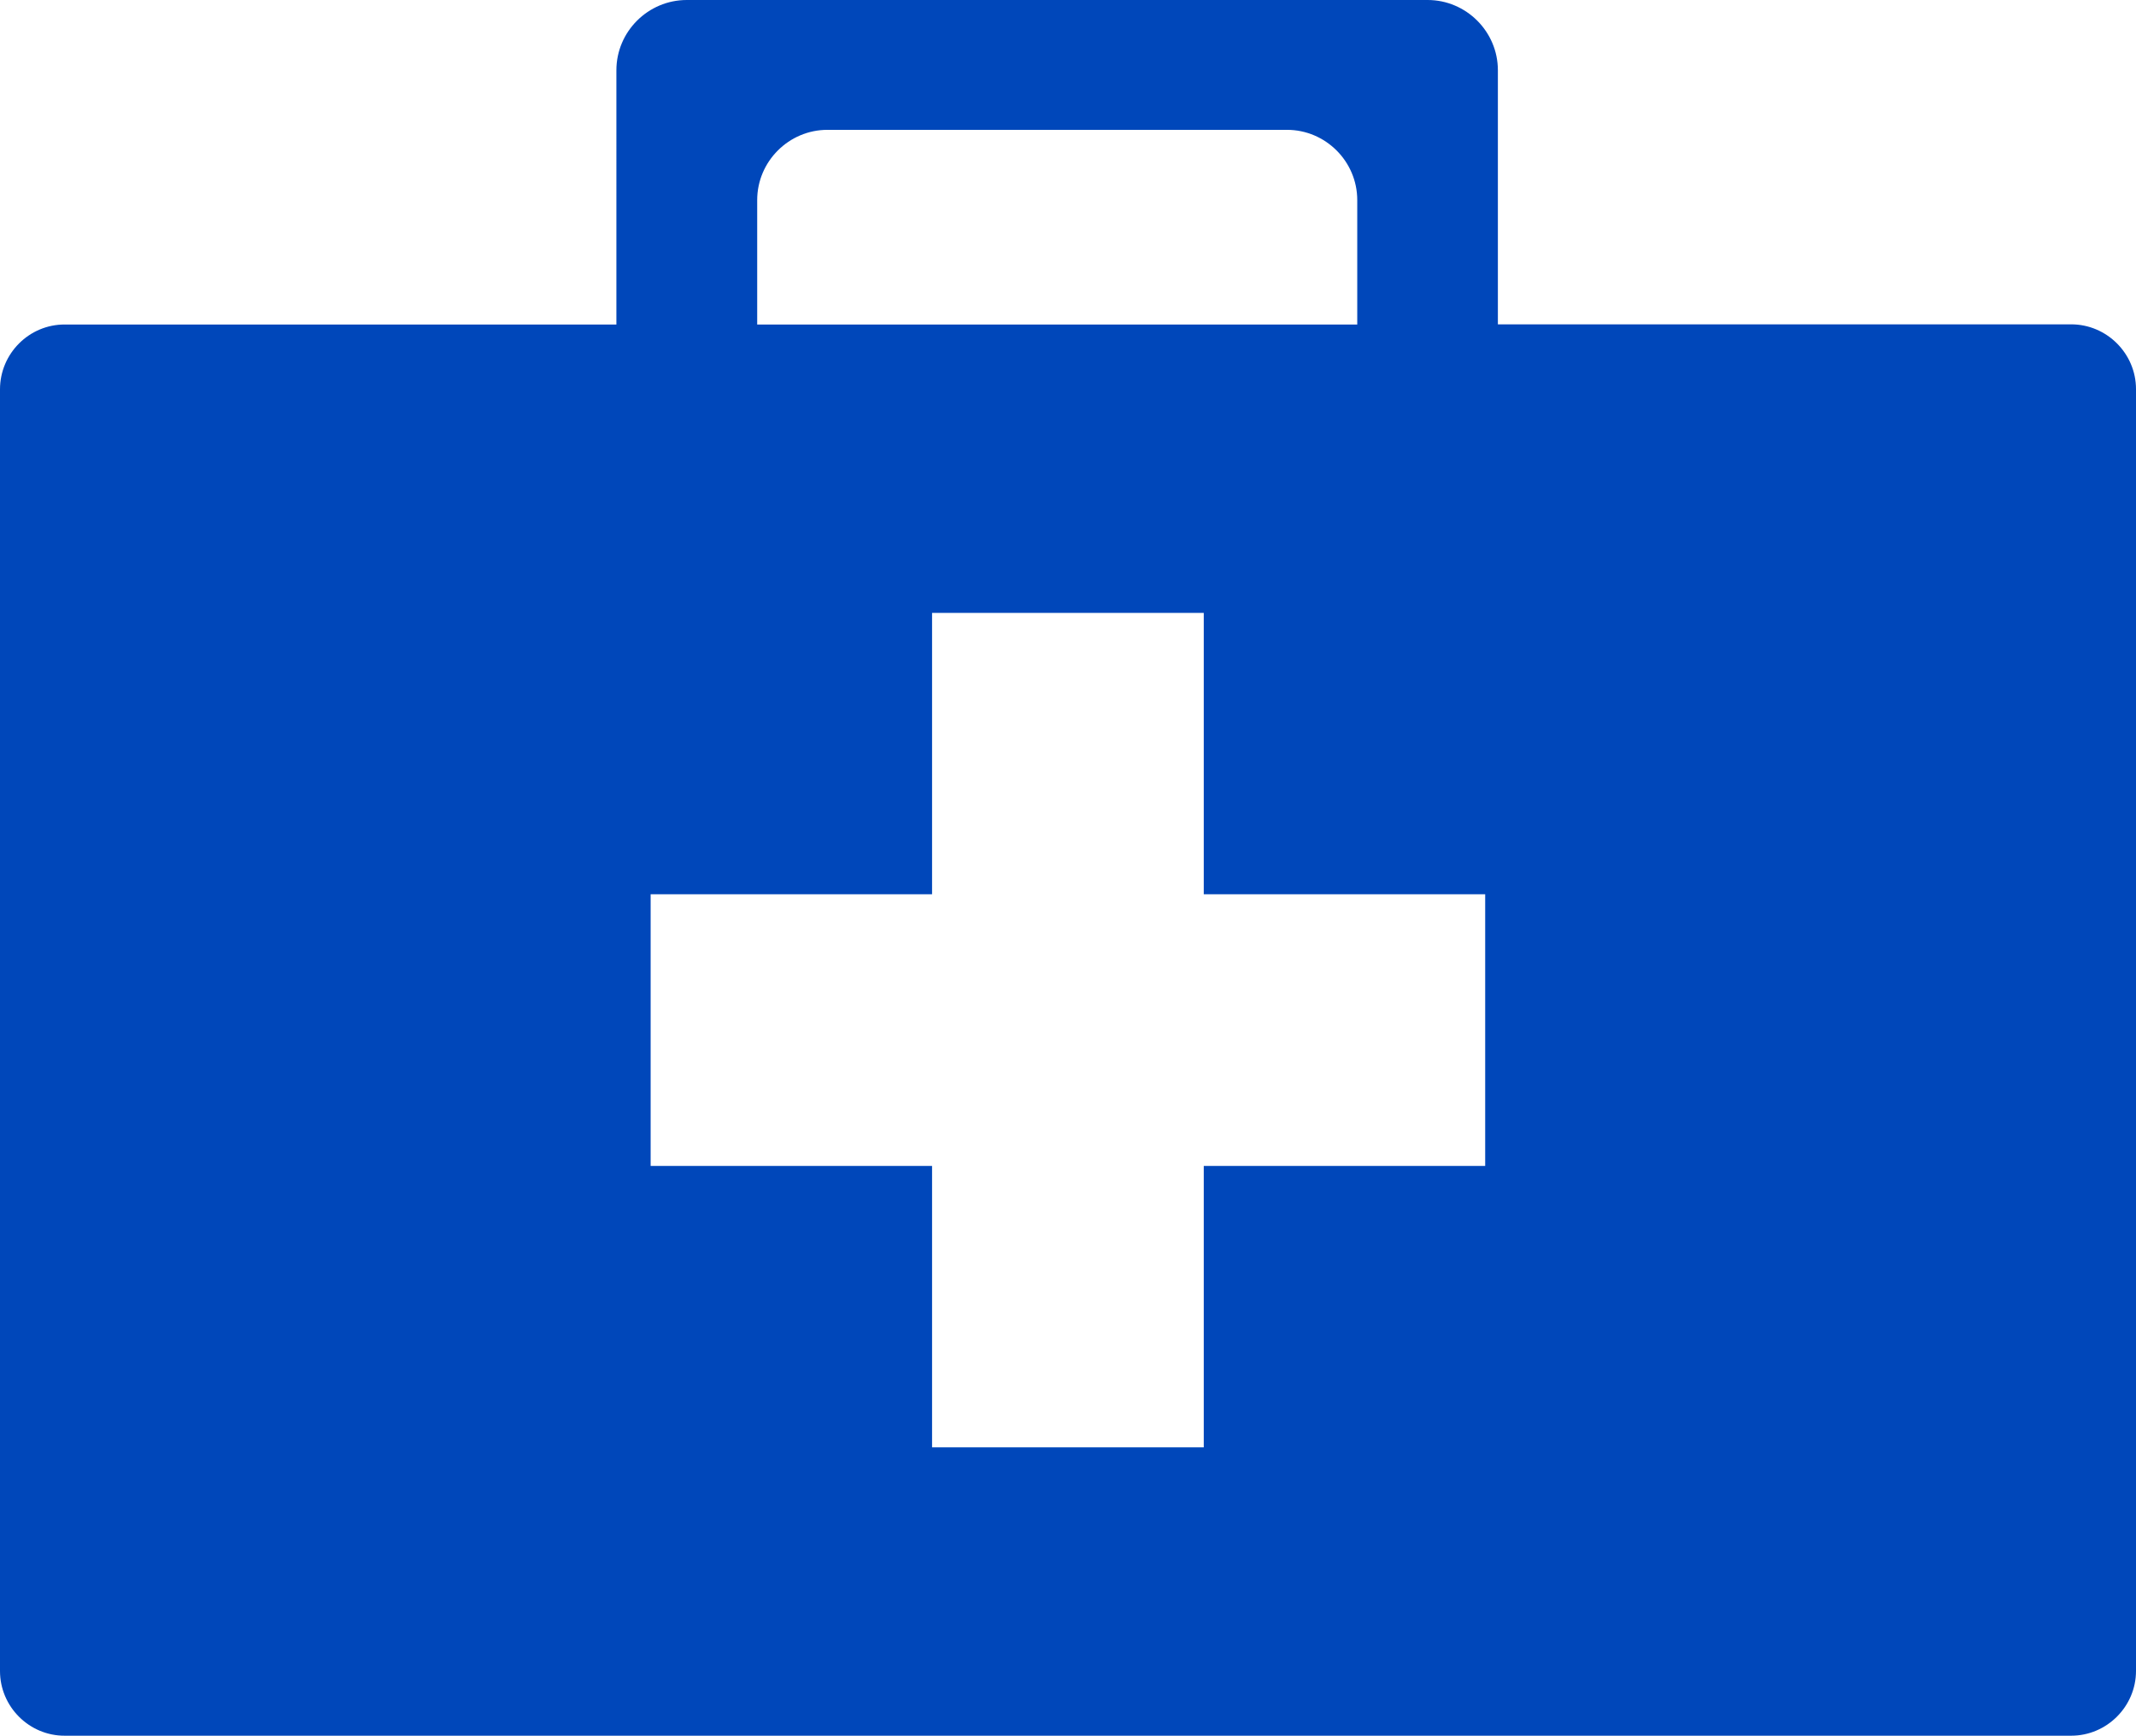
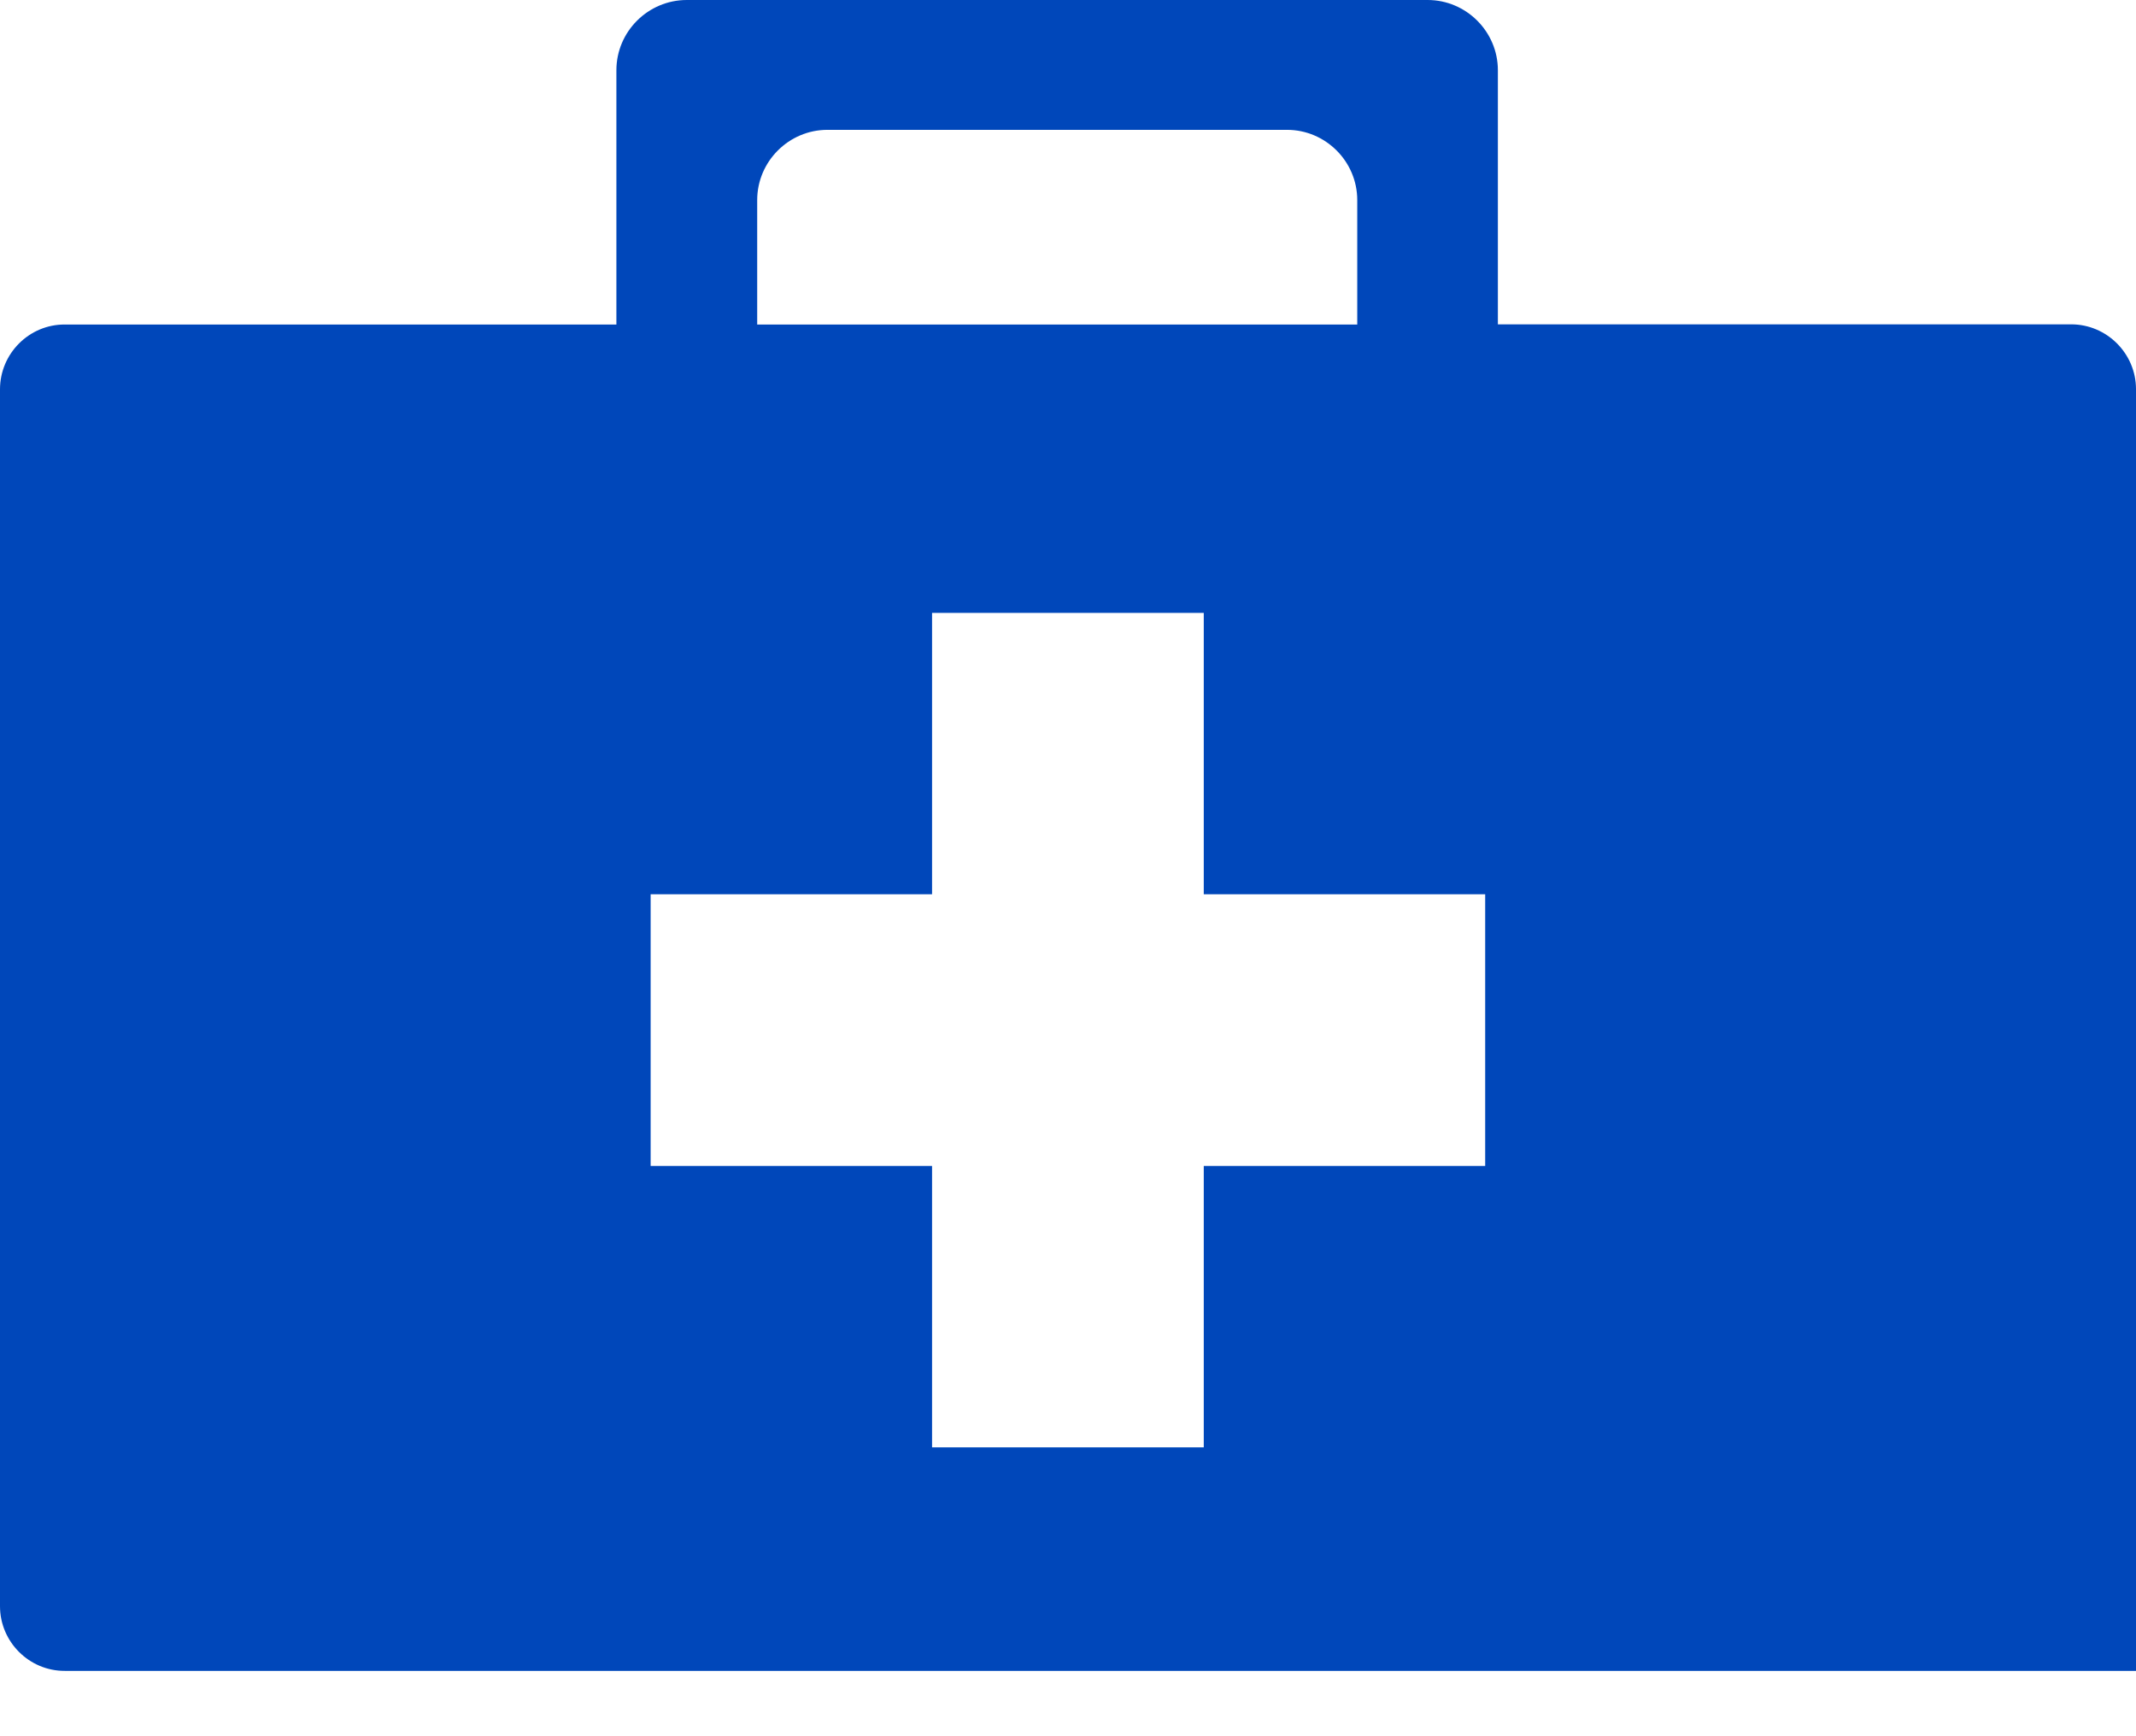
<svg xmlns="http://www.w3.org/2000/svg" id="uuid-95472835-539e-488c-ab30-29e1ac78dd80" data-name="Layer 1" width="122.88" height="99.86" viewBox="0 0 122.88 99.86">
-   <path d="M3.73,18.67h31.73V4.04c0-2.22,1.82-4.04,4.05-4.04h42.62c2.22,0,4.04,1.82,4.04,4.04v14.62h32.98c2.05,0,3.73,1.68,3.73,3.73v73.74c0,2.05-1.68,3.73-3.73,3.73H3.73c-2.05.01-3.73-1.67-3.73-3.72V22.4c0-2.06,1.68-3.74,3.73-3.73h0ZM43.55,18.67h34.53v-7.16c0-2.22-1.82-4.04-4.04-4.04h-26.44c-2.22,0-4.04,1.82-4.04,4.04v7.16h0ZM69.25,35.26v16.19h16.19v15.63h-16.19v16.19h-15.63v-16.19h-16.19v-15.63h16.19v-16.19h15.63Z" style="fill: #0047ba; fill-rule: evenodd; stroke-width: 0px;" />
+   <path d="M3.73,18.67h31.73V4.04c0-2.22,1.82-4.04,4.05-4.04h42.62c2.22,0,4.04,1.82,4.04,4.04v14.62h32.98c2.05,0,3.73,1.68,3.73,3.73v73.74H3.73c-2.05.01-3.73-1.67-3.73-3.72V22.4c0-2.06,1.68-3.74,3.73-3.73h0ZM43.55,18.67h34.53v-7.16c0-2.22-1.82-4.04-4.04-4.04h-26.44c-2.22,0-4.04,1.82-4.04,4.04v7.16h0ZM69.25,35.26v16.19h16.19v15.63h-16.19v16.19h-15.63v-16.19h-16.19v-15.63h16.19v-16.19h15.63Z" style="fill: #0047ba; fill-rule: evenodd; stroke-width: 0px;" />
</svg>